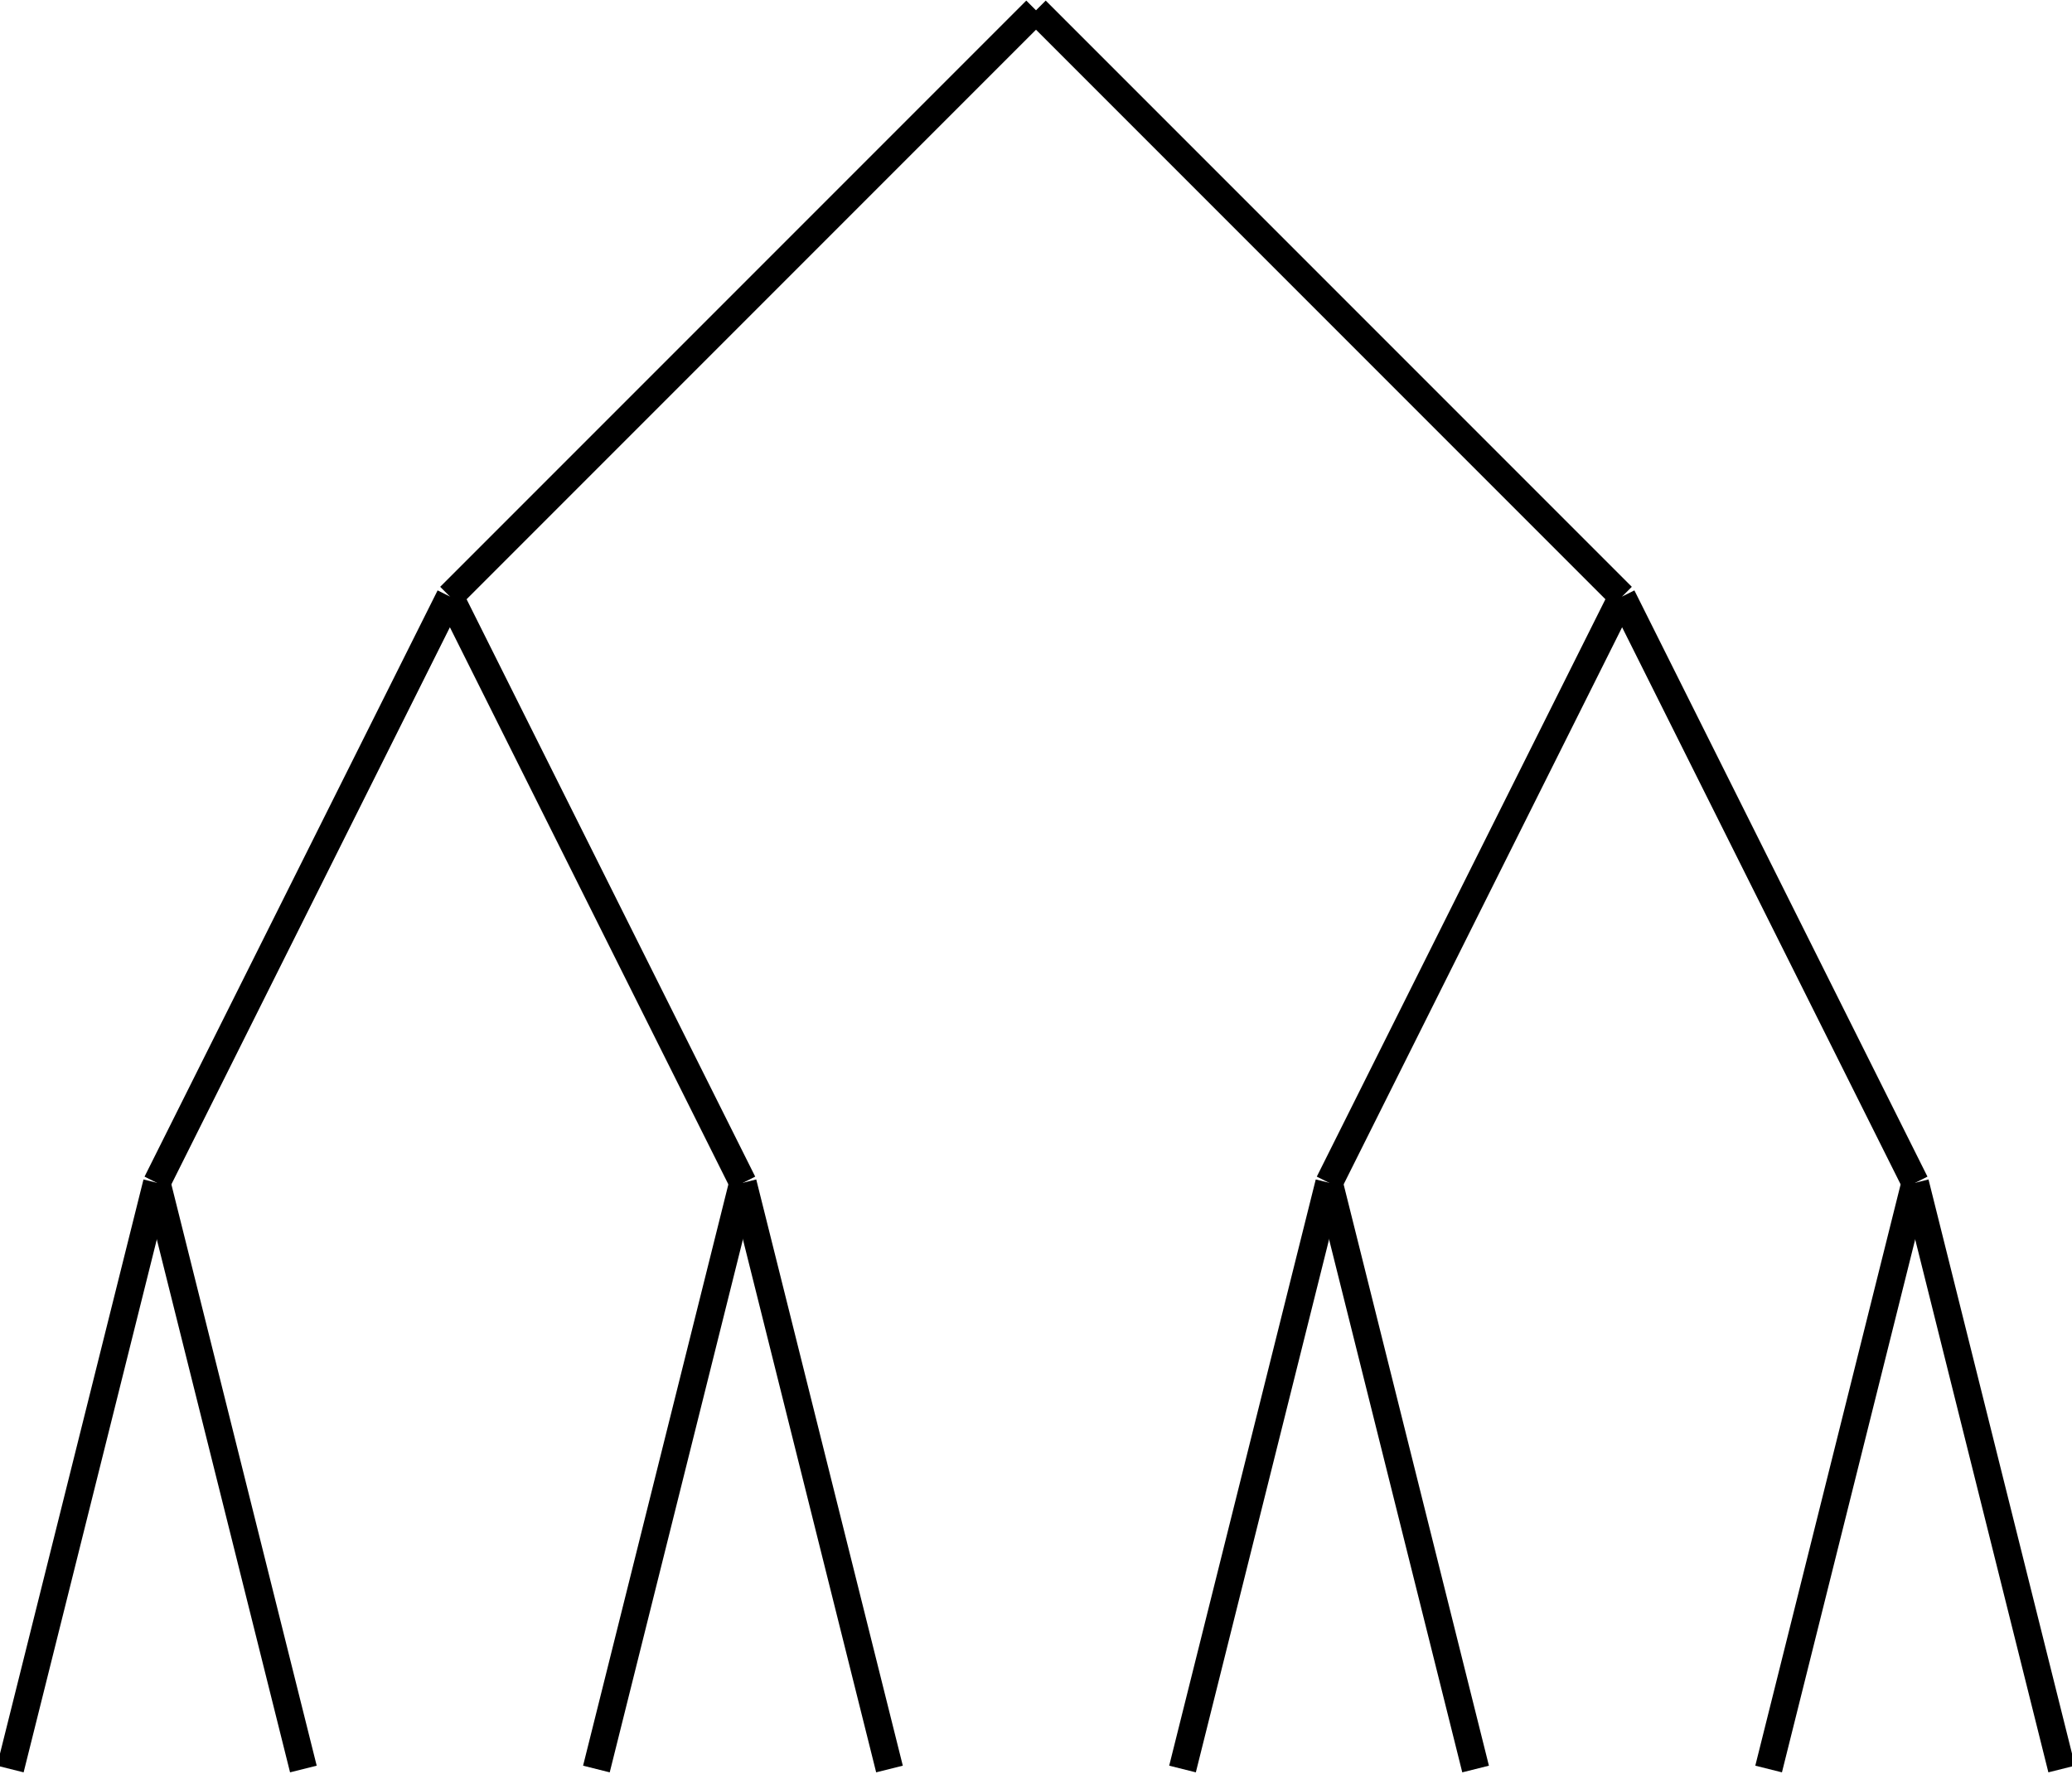
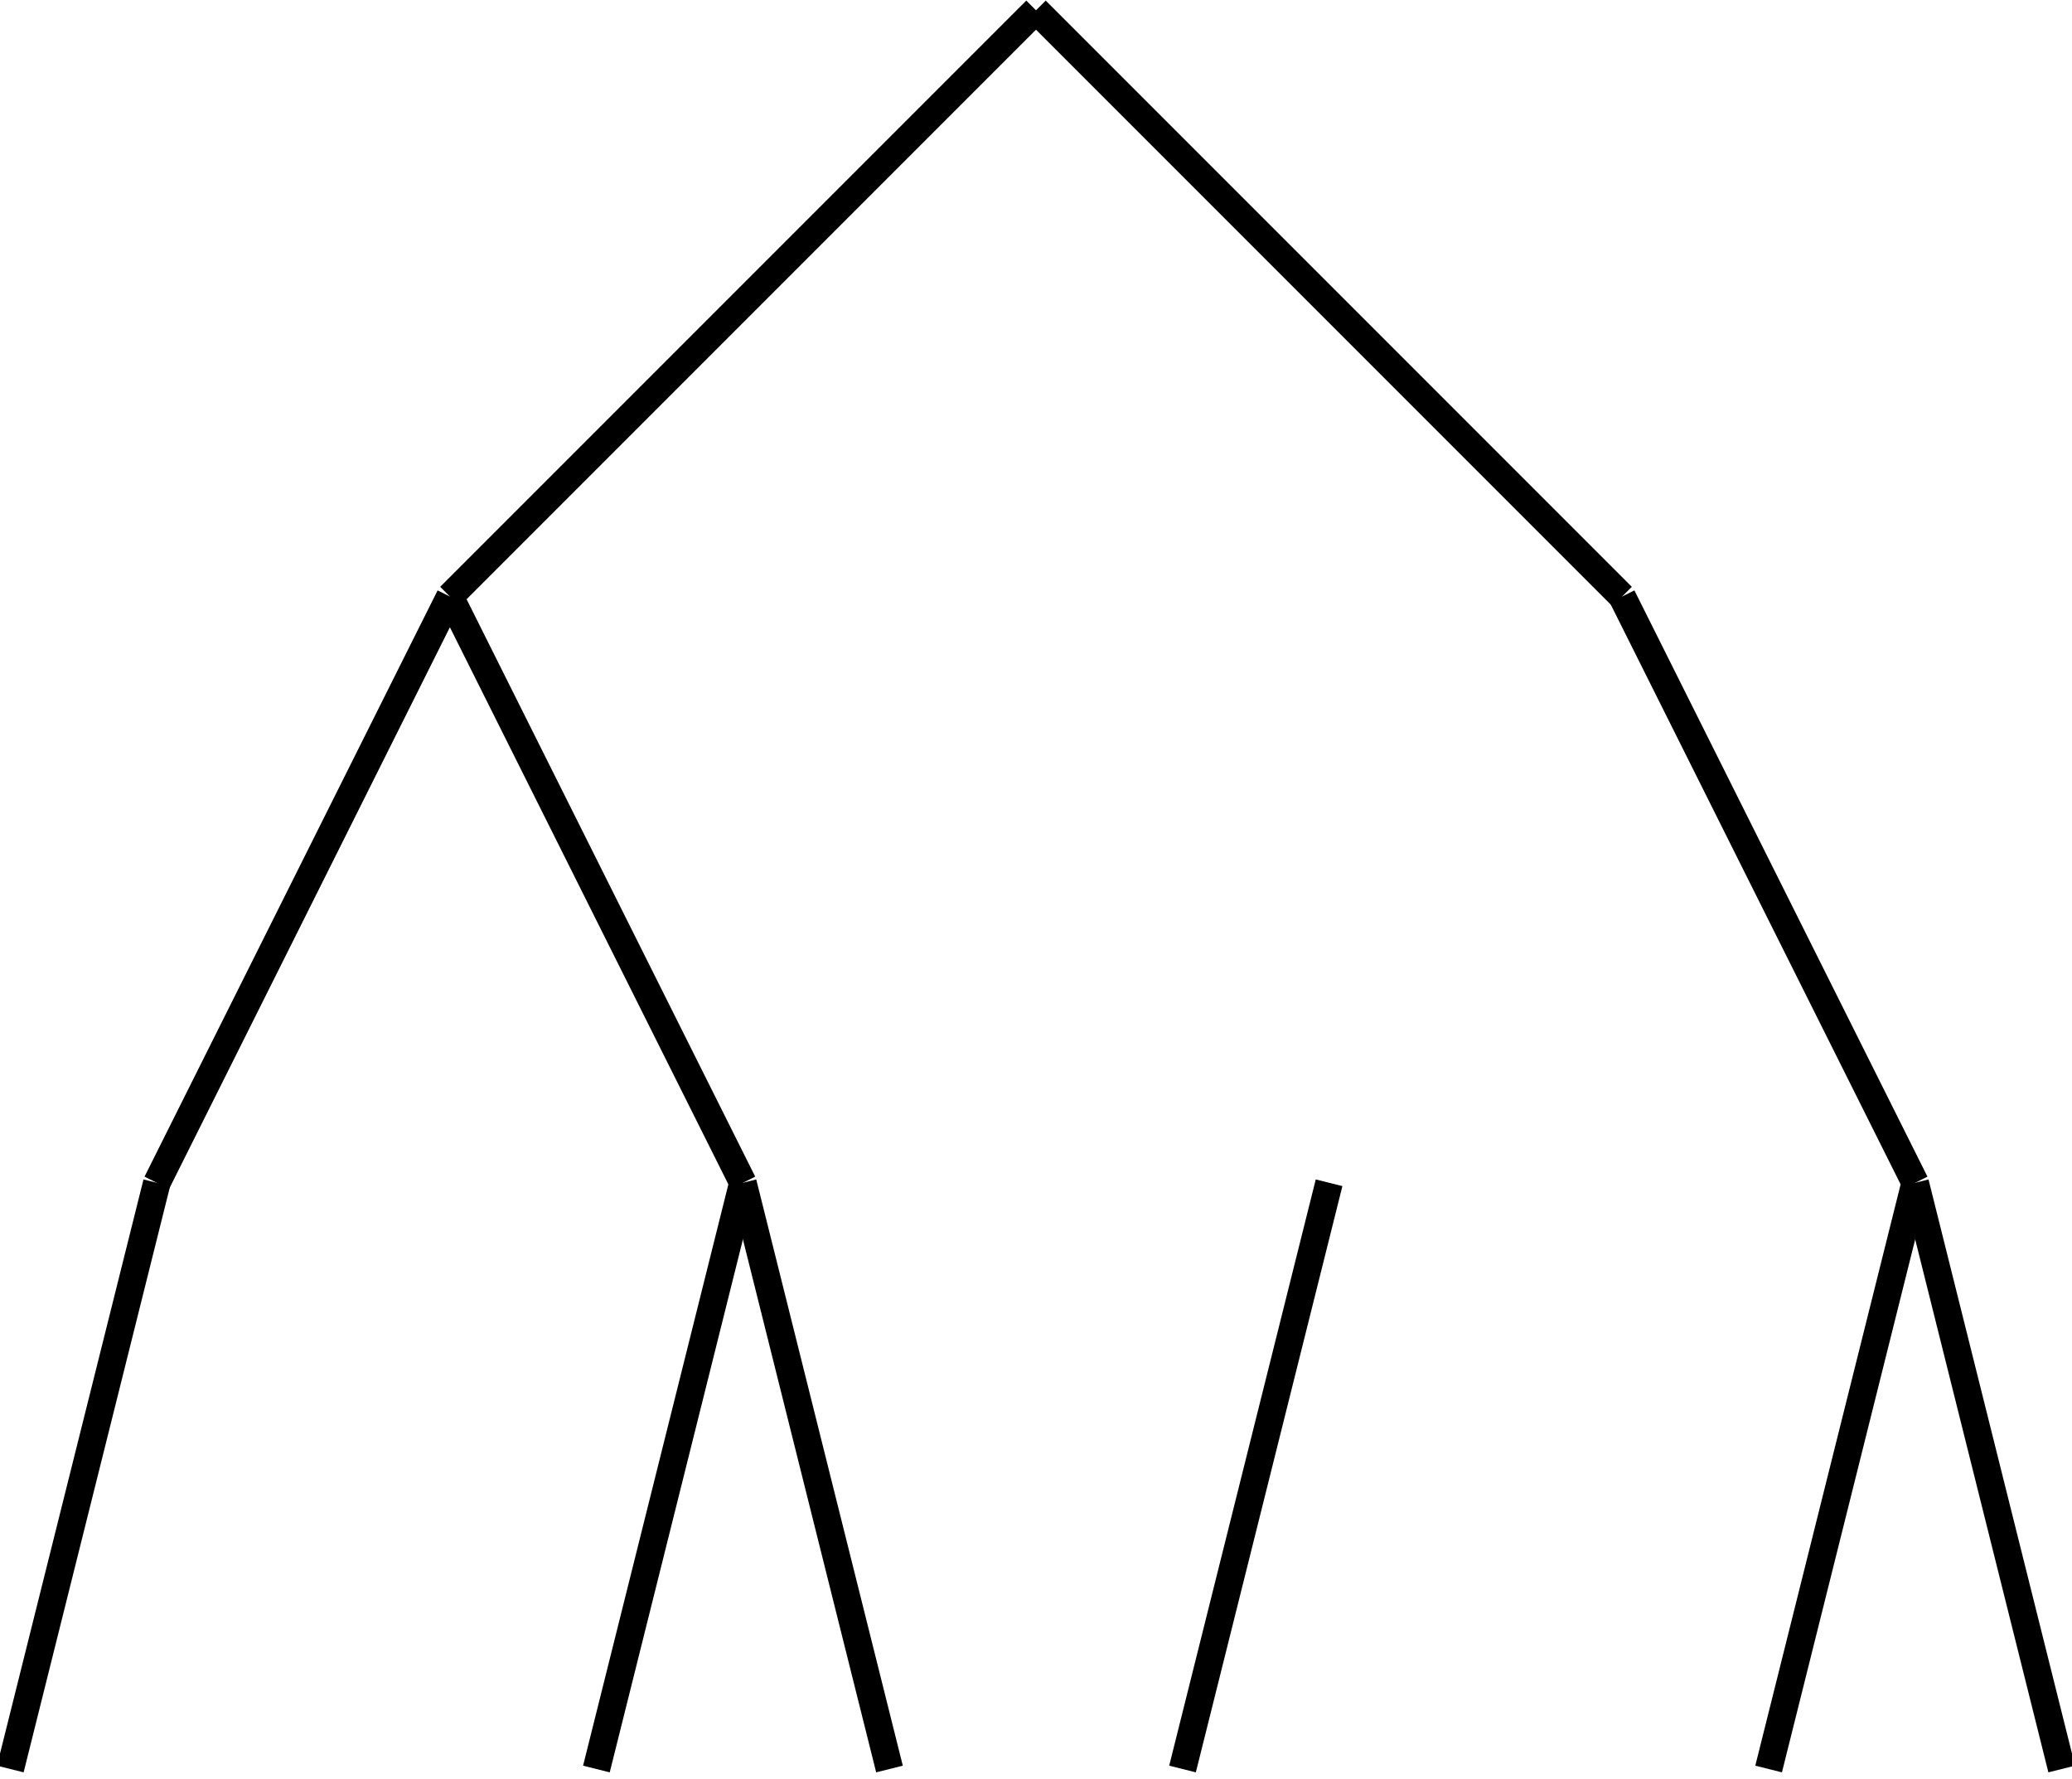
<svg xmlns="http://www.w3.org/2000/svg" width="40.234pt" height="34.543pt" viewBox="-20.117 -34.343 40.234 34.543 ">
  <g transform="translate(0, 0.2 ) scale(1,-1) translate(0,34.343 )">
    <g>
      <g stroke="rgb(0.0%,0.0%,0.0%)">
        <g fill="rgb(0.0%,0.0%,0.0%)">
          <g stroke-width="0.4pt">
            <g> 
 </g>
            <g>
              <g> 
 </g>
              <g>
                <g> 
 </g>
                <path d=" M  -11.381 -11.381 M  0.0 0.0 L  -11.381 -11.381  " style="fill:none" />
                <g>
                  <g> 
 </g>
                  <path d=" M  -17.072 -22.762 M  -11.381 -11.381 L  -17.072 -22.762  " style="fill:none" />
                  <g>
                    <g> 
 </g>
                    <path d=" M  -17.072 -22.762 L  -19.917 -34.143  " style="fill:none" />
                  </g>
                  <g>
                    <g> 
 </g>
-                     <path d=" M  -17.072 -22.762 L  -14.226 -34.143  " style="fill:none" />
                  </g>
                </g>
                <g>
                  <g> 
 </g>
                  <path d=" M  -5.691 -22.762 M  -11.381 -11.381 L  -5.691 -22.762  " style="fill:none" />
                  <g>
                    <g> 
 </g>
                    <path d=" M  -5.691 -22.762 L  -8.536 -34.143  " style="fill:none" />
                  </g>
                  <g>
                    <g> 
 </g>
                    <path d=" M  -5.691 -22.762 L  -2.845 -34.143  " style="fill:none" />
                  </g>
                </g>
              </g>
              <g>
                <g> 
 </g>
                <path d=" M  11.381 -11.381 M  0.0 0.0 L  11.381 -11.381  " style="fill:none" />
                <g>
                  <g> 
 </g>
-                   <path d=" M  5.691 -22.762 M  11.381 -11.381 L  5.691 -22.762  " style="fill:none" />
                  <g>
                    <g> 
 </g>
                    <path d=" M  5.691 -22.762 L  2.845 -34.143  " style="fill:none" />
                  </g>
                  <g>
                    <g> 
 </g>
-                     <path d=" M  5.691 -22.762 L  8.536 -34.143  " style="fill:none" />
                  </g>
                </g>
                <g>
                  <g> 
 </g>
                  <path d=" M  17.072 -22.762 M  11.381 -11.381 L  17.072 -22.762  " style="fill:none" />
                  <g>
                    <g> 
 </g>
                    <path d=" M  17.072 -22.762 L  14.226 -34.143  " style="fill:none" />
                  </g>
                  <g>
                    <g> 
 </g>
                    <path d=" M  17.072 -22.762 L  19.917 -34.143  " style="fill:none" />
                  </g>
                </g>
              </g>
            </g>
          </g>
        </g>
      </g>
    </g>
  </g>
</svg>